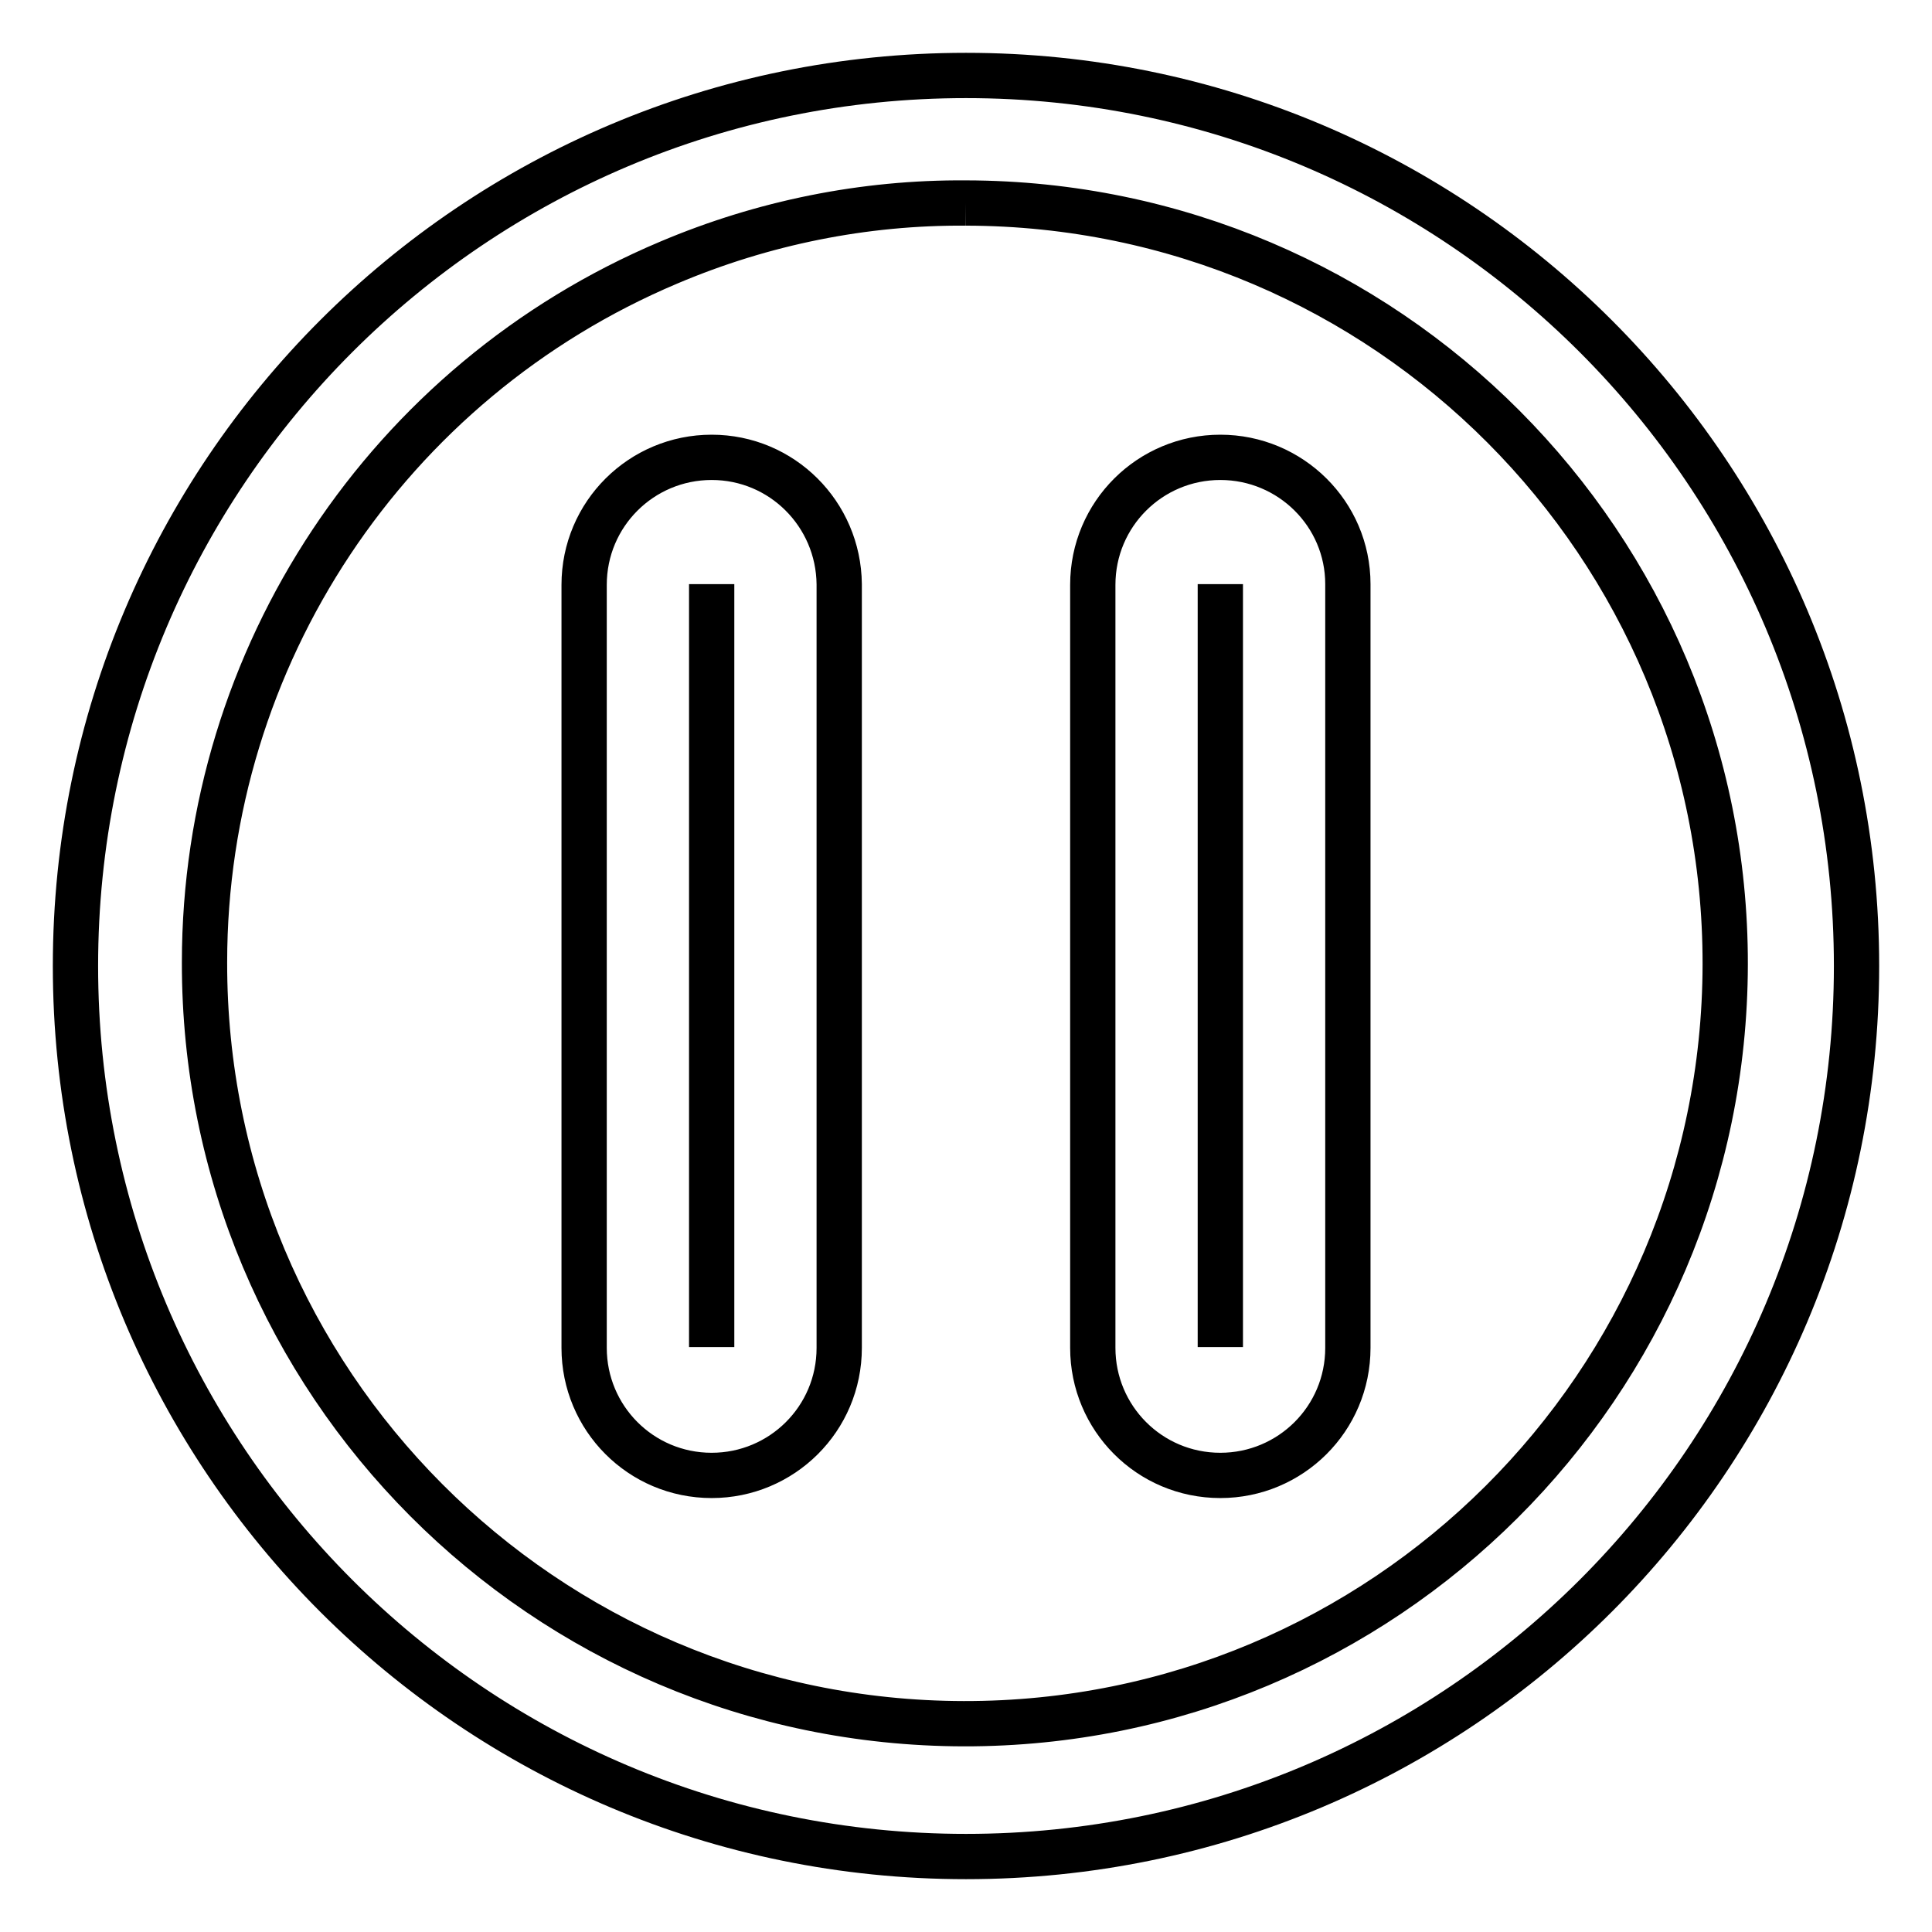
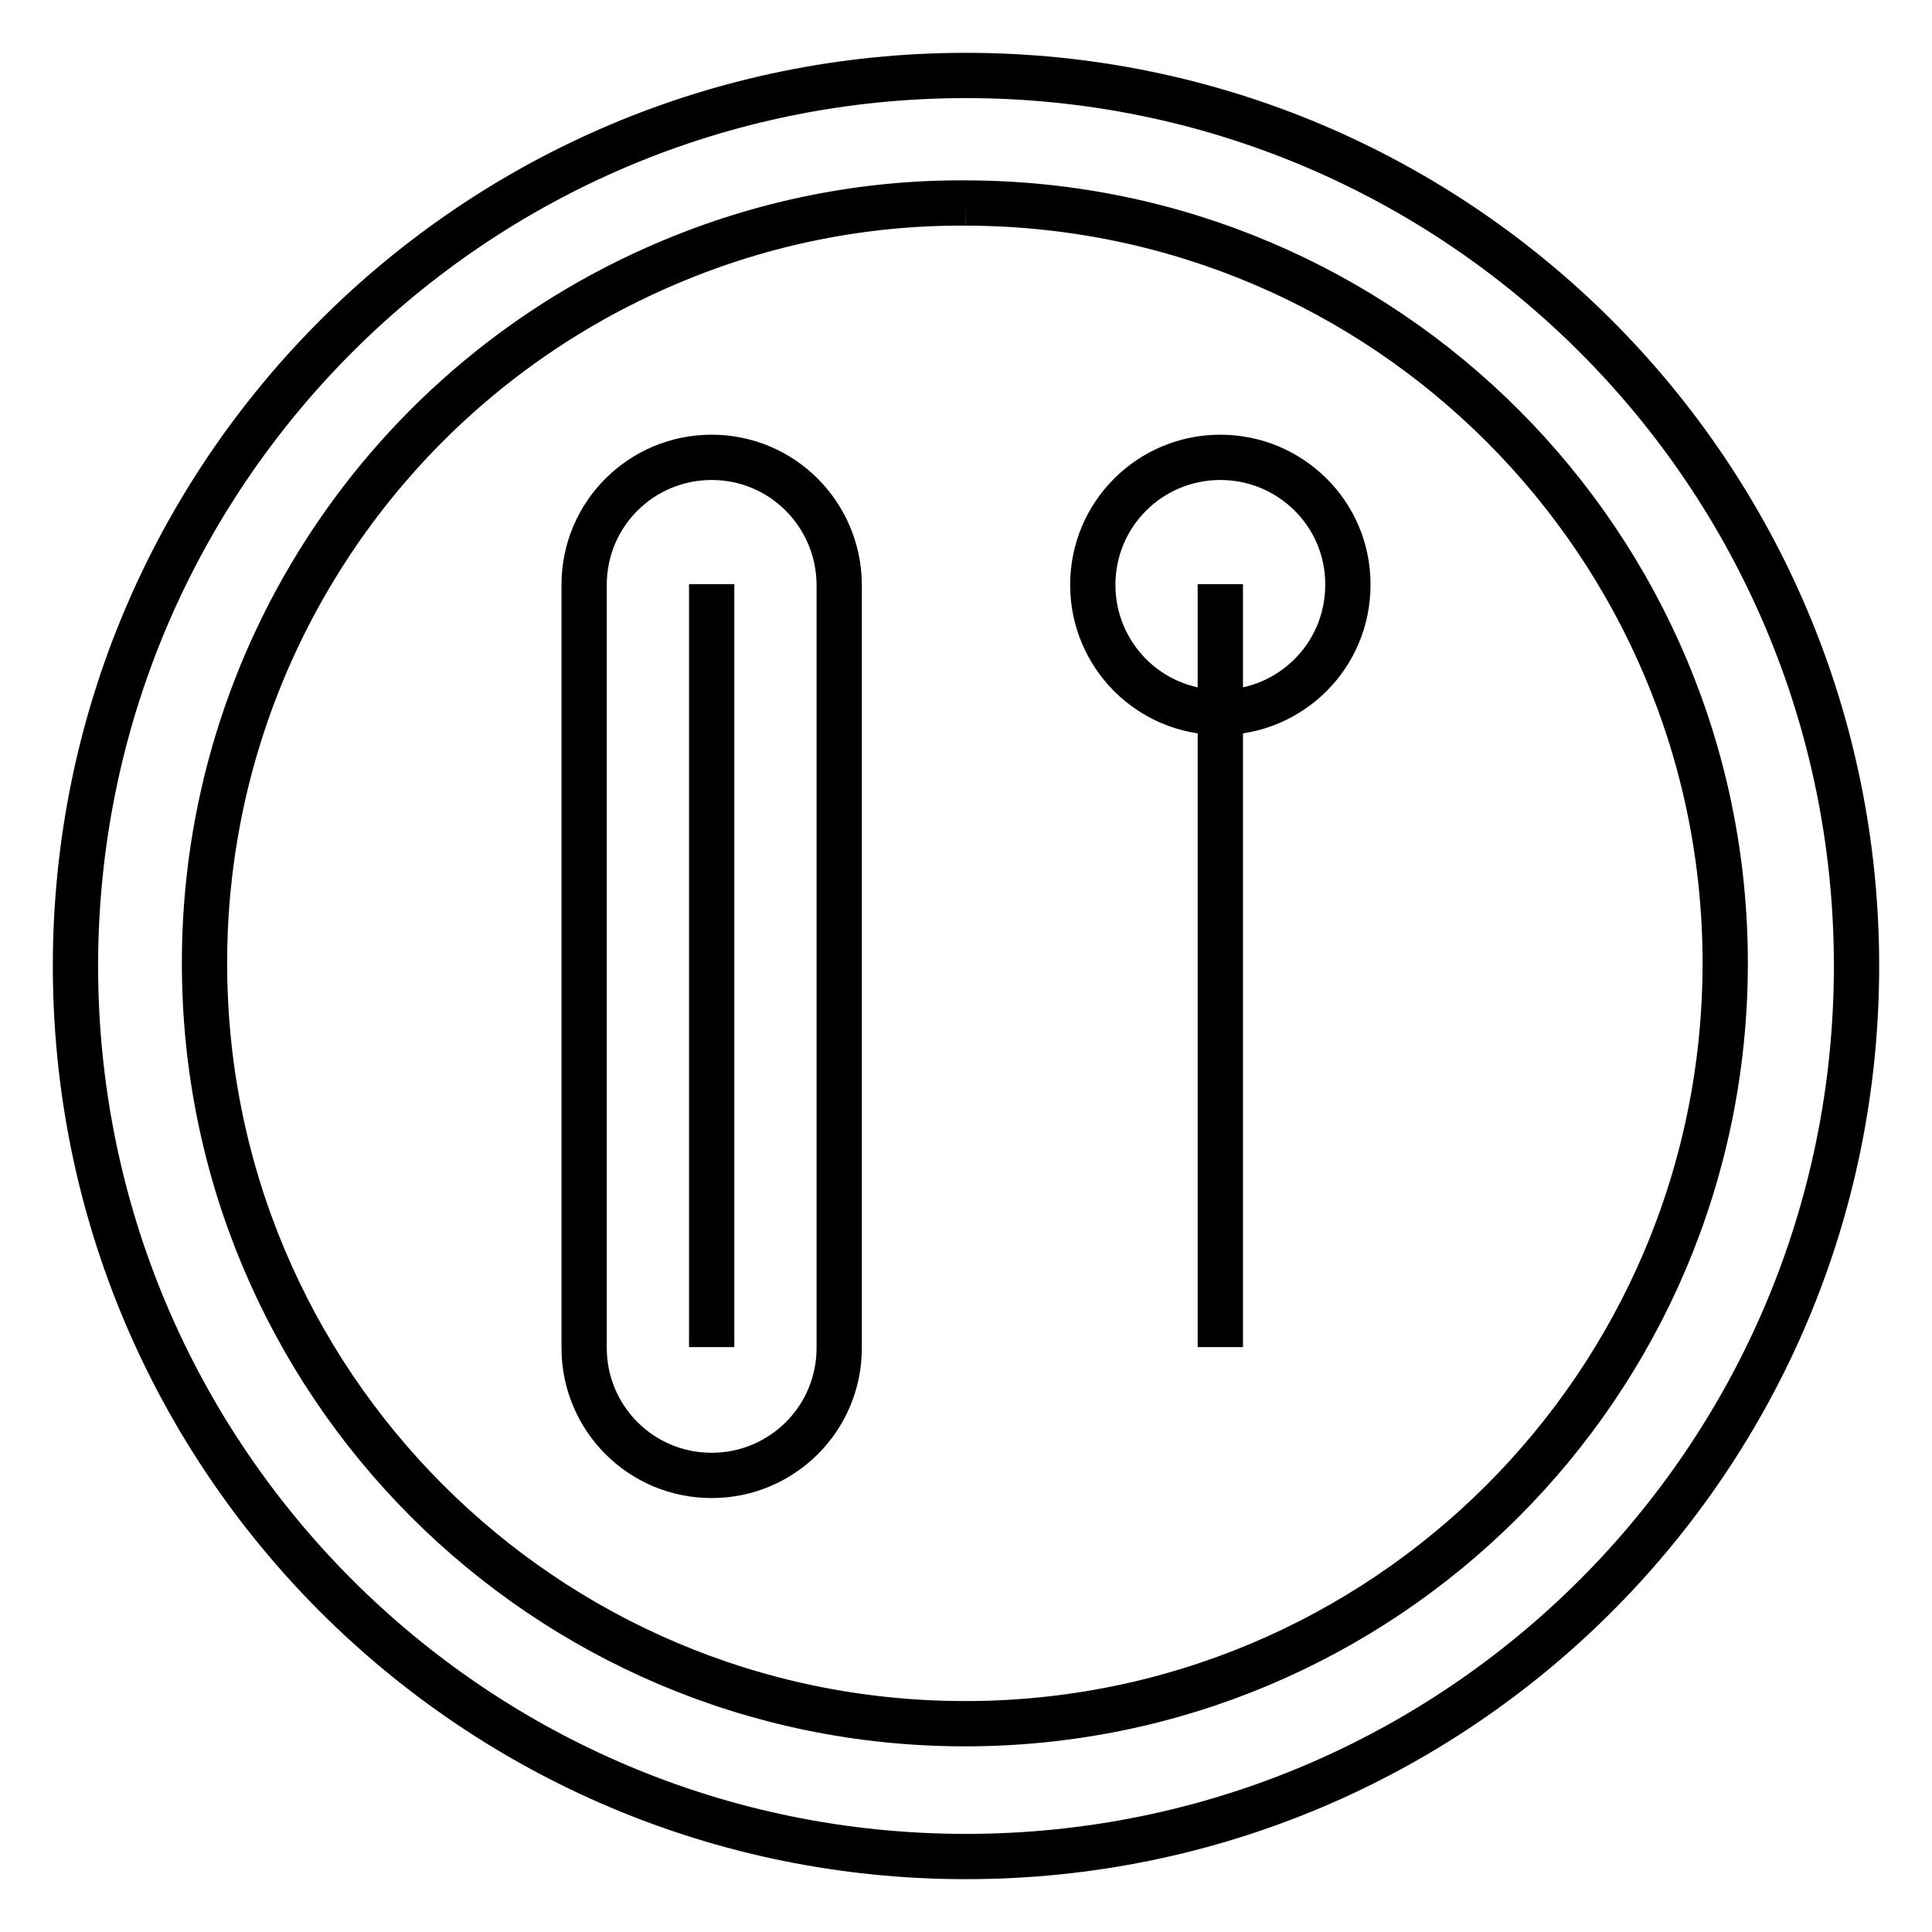
<svg xmlns="http://www.w3.org/2000/svg" version="1.1" x="0px" y="0px" viewBox="0 0 256 256" enable-background="new 0 0 256 256" xml:space="preserve">
  <g>
-     <path stroke-width="6" fill-opacity="0" stroke="#000000" d="M128,26.9c55.7,0.1,100.7,45.3,100.6,100.9c-0.1,55.7-45.3,100.7-100.9,100.6C72,228.3,27,183.1,27.1,127.5 C27.1,87,51.4,50.5,88.6,34.8C101.1,29.5,114.5,26.8,128,26.9 M128,10C62.8,10,10,62.8,10,128c0,65.2,52.8,118,118,118 c65.2,0,118-52.8,118-118C246,62.8,193.2,10,128,10z M94.3,77.4v101.1V77.4 M94.3,60.6c-9.3,0-16.9,7.5-16.9,16.9v101.1 c0,9.3,7.5,16.9,16.9,16.9c9.3,0,16.9-7.5,16.9-16.9V77.4C111.1,68.1,103.6,60.6,94.3,60.6z M161.7,77.4v101.1V77.4 M161.7,60.6 c-9.3,0-16.9,7.5-16.9,16.9v101.1c0,9.3,7.5,16.9,16.9,16.9c9.3,0,16.9-7.5,16.9-16.9V77.4C178.6,68.1,171,60.6,161.7,60.6z" />
+     <path stroke-width="6" fill-opacity="0" stroke="#000000" d="M128,26.9c55.7,0.1,100.7,45.3,100.6,100.9c-0.1,55.7-45.3,100.7-100.9,100.6C72,228.3,27,183.1,27.1,127.5 C27.1,87,51.4,50.5,88.6,34.8C101.1,29.5,114.5,26.8,128,26.9 M128,10C62.8,10,10,62.8,10,128c0,65.2,52.8,118,118,118 c65.2,0,118-52.8,118-118C246,62.8,193.2,10,128,10z M94.3,77.4v101.1V77.4 M94.3,60.6c-9.3,0-16.9,7.5-16.9,16.9v101.1 c0,9.3,7.5,16.9,16.9,16.9c9.3,0,16.9-7.5,16.9-16.9V77.4C111.1,68.1,103.6,60.6,94.3,60.6z M161.7,77.4v101.1V77.4 M161.7,60.6 c-9.3,0-16.9,7.5-16.9,16.9c0,9.3,7.5,16.9,16.9,16.9c9.3,0,16.9-7.5,16.9-16.9V77.4C178.6,68.1,171,60.6,161.7,60.6z" />
  </g>
</svg>